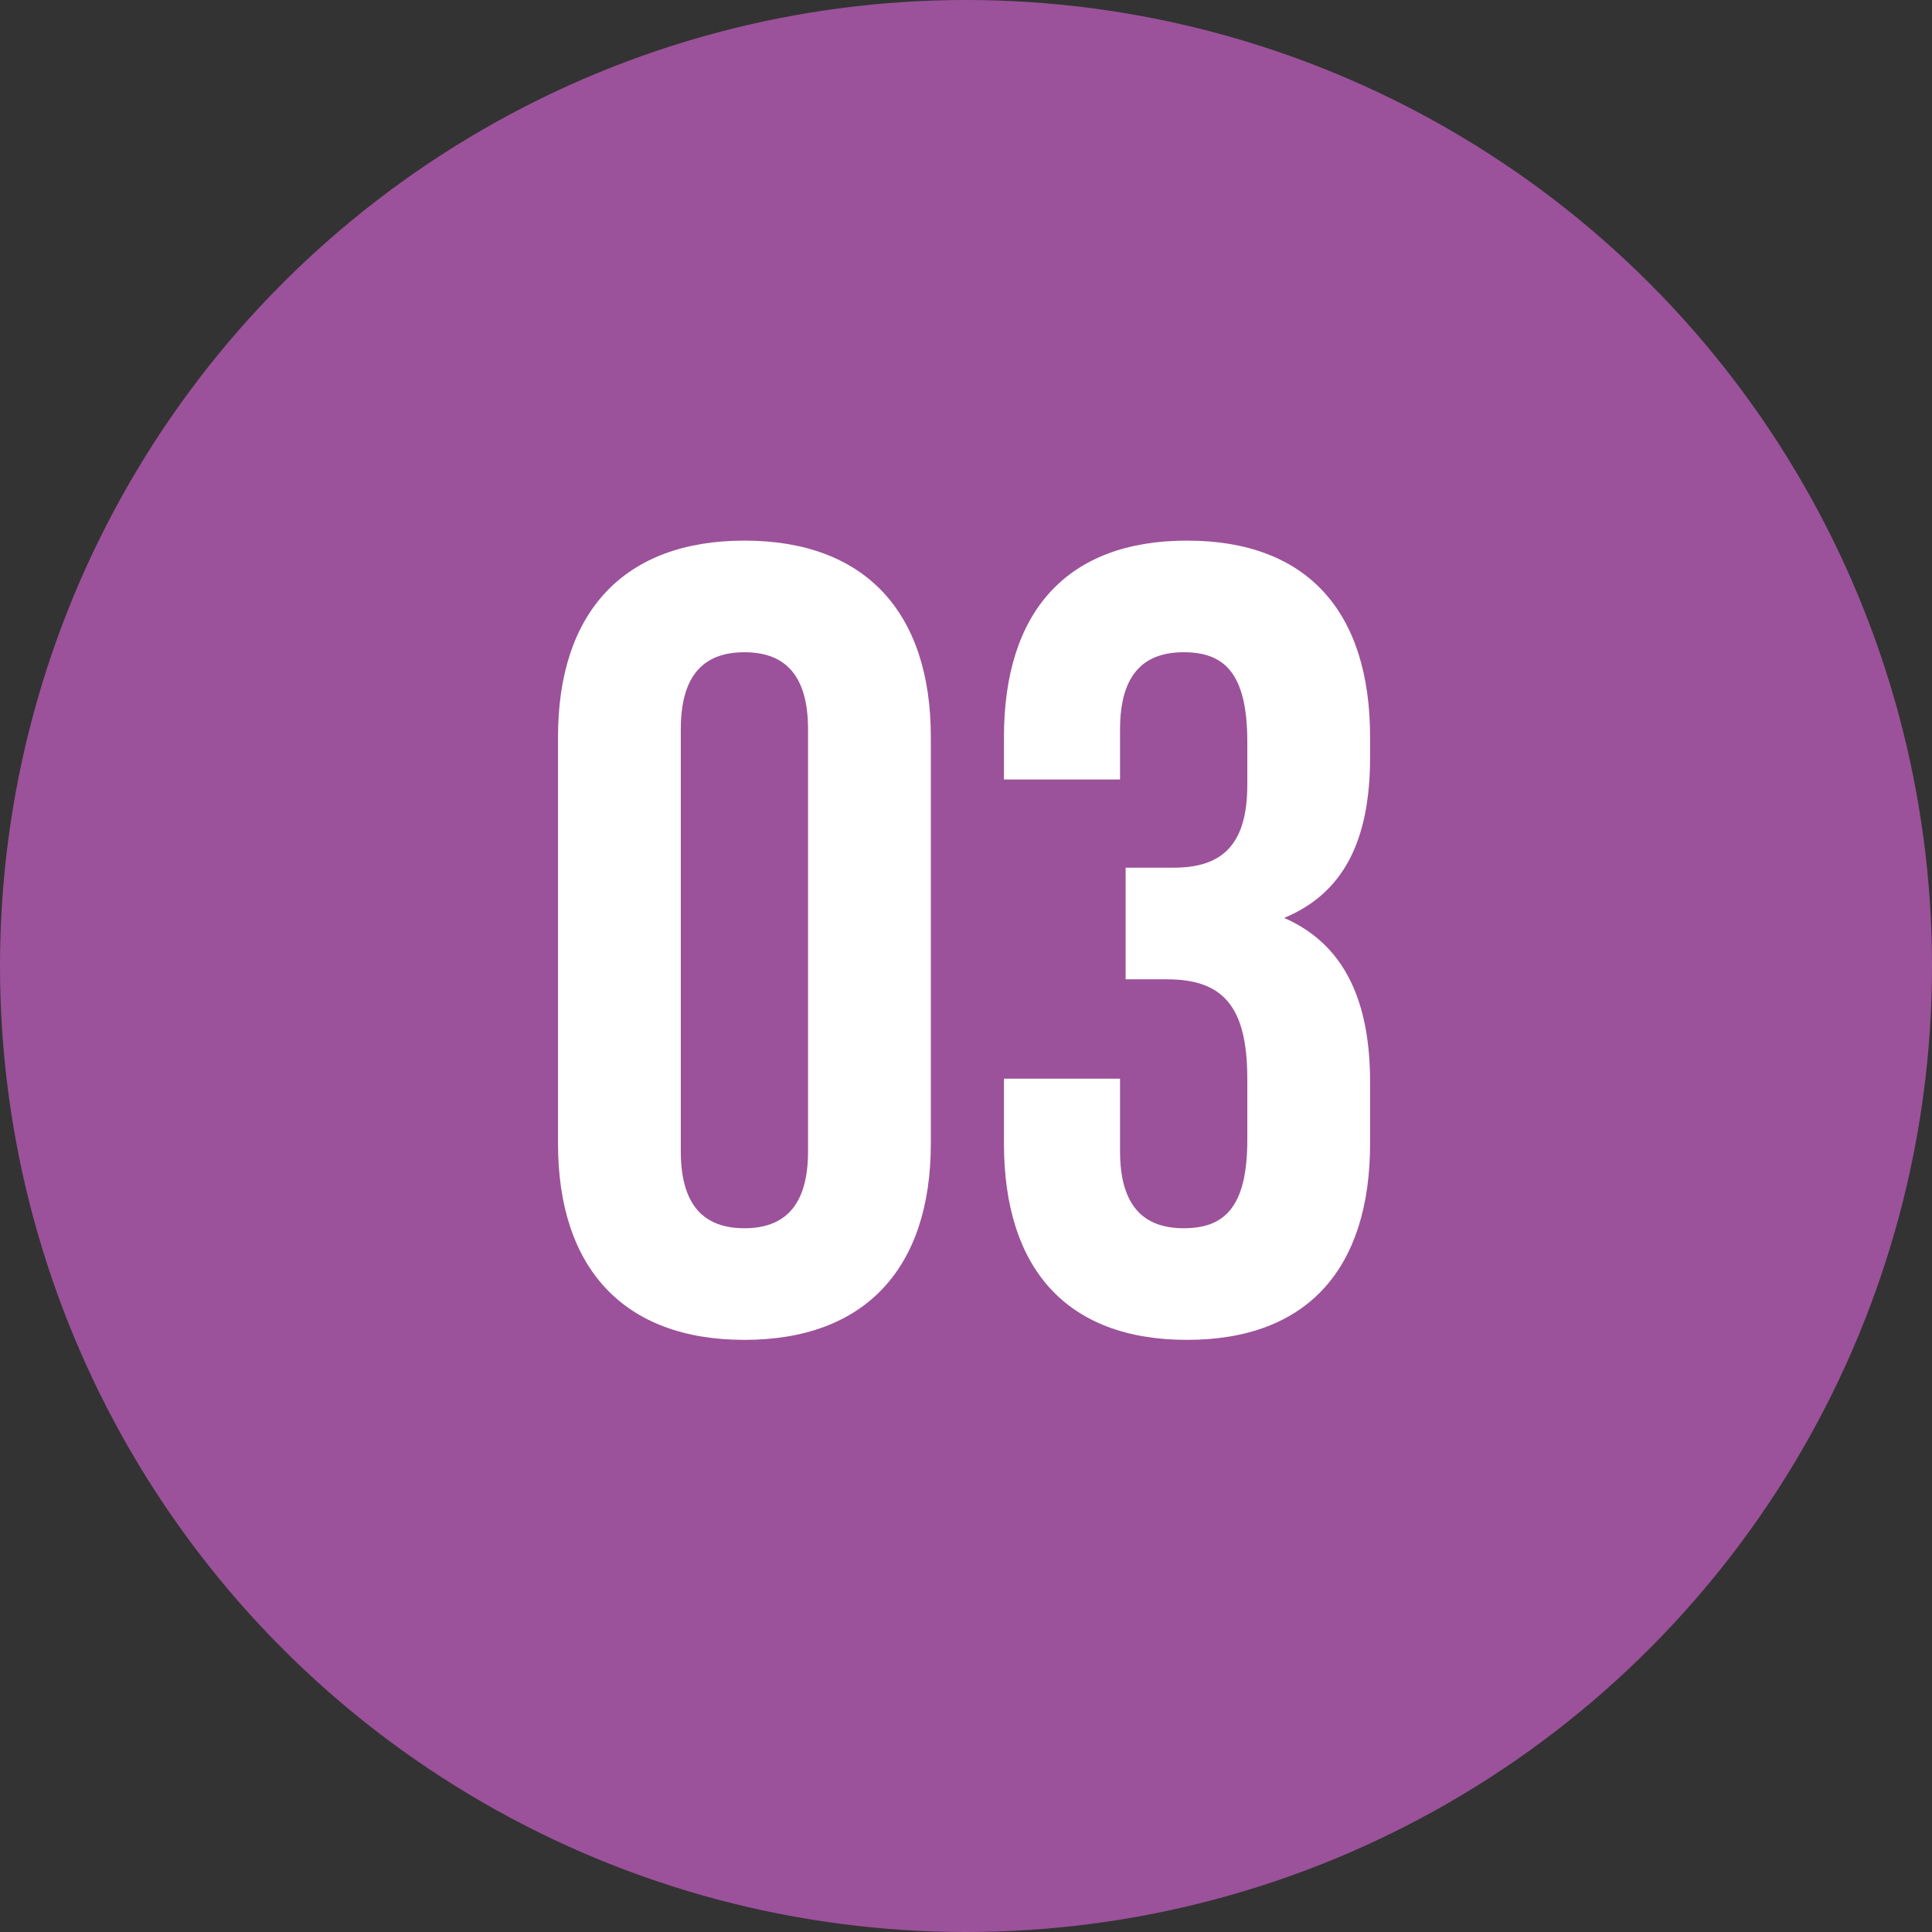
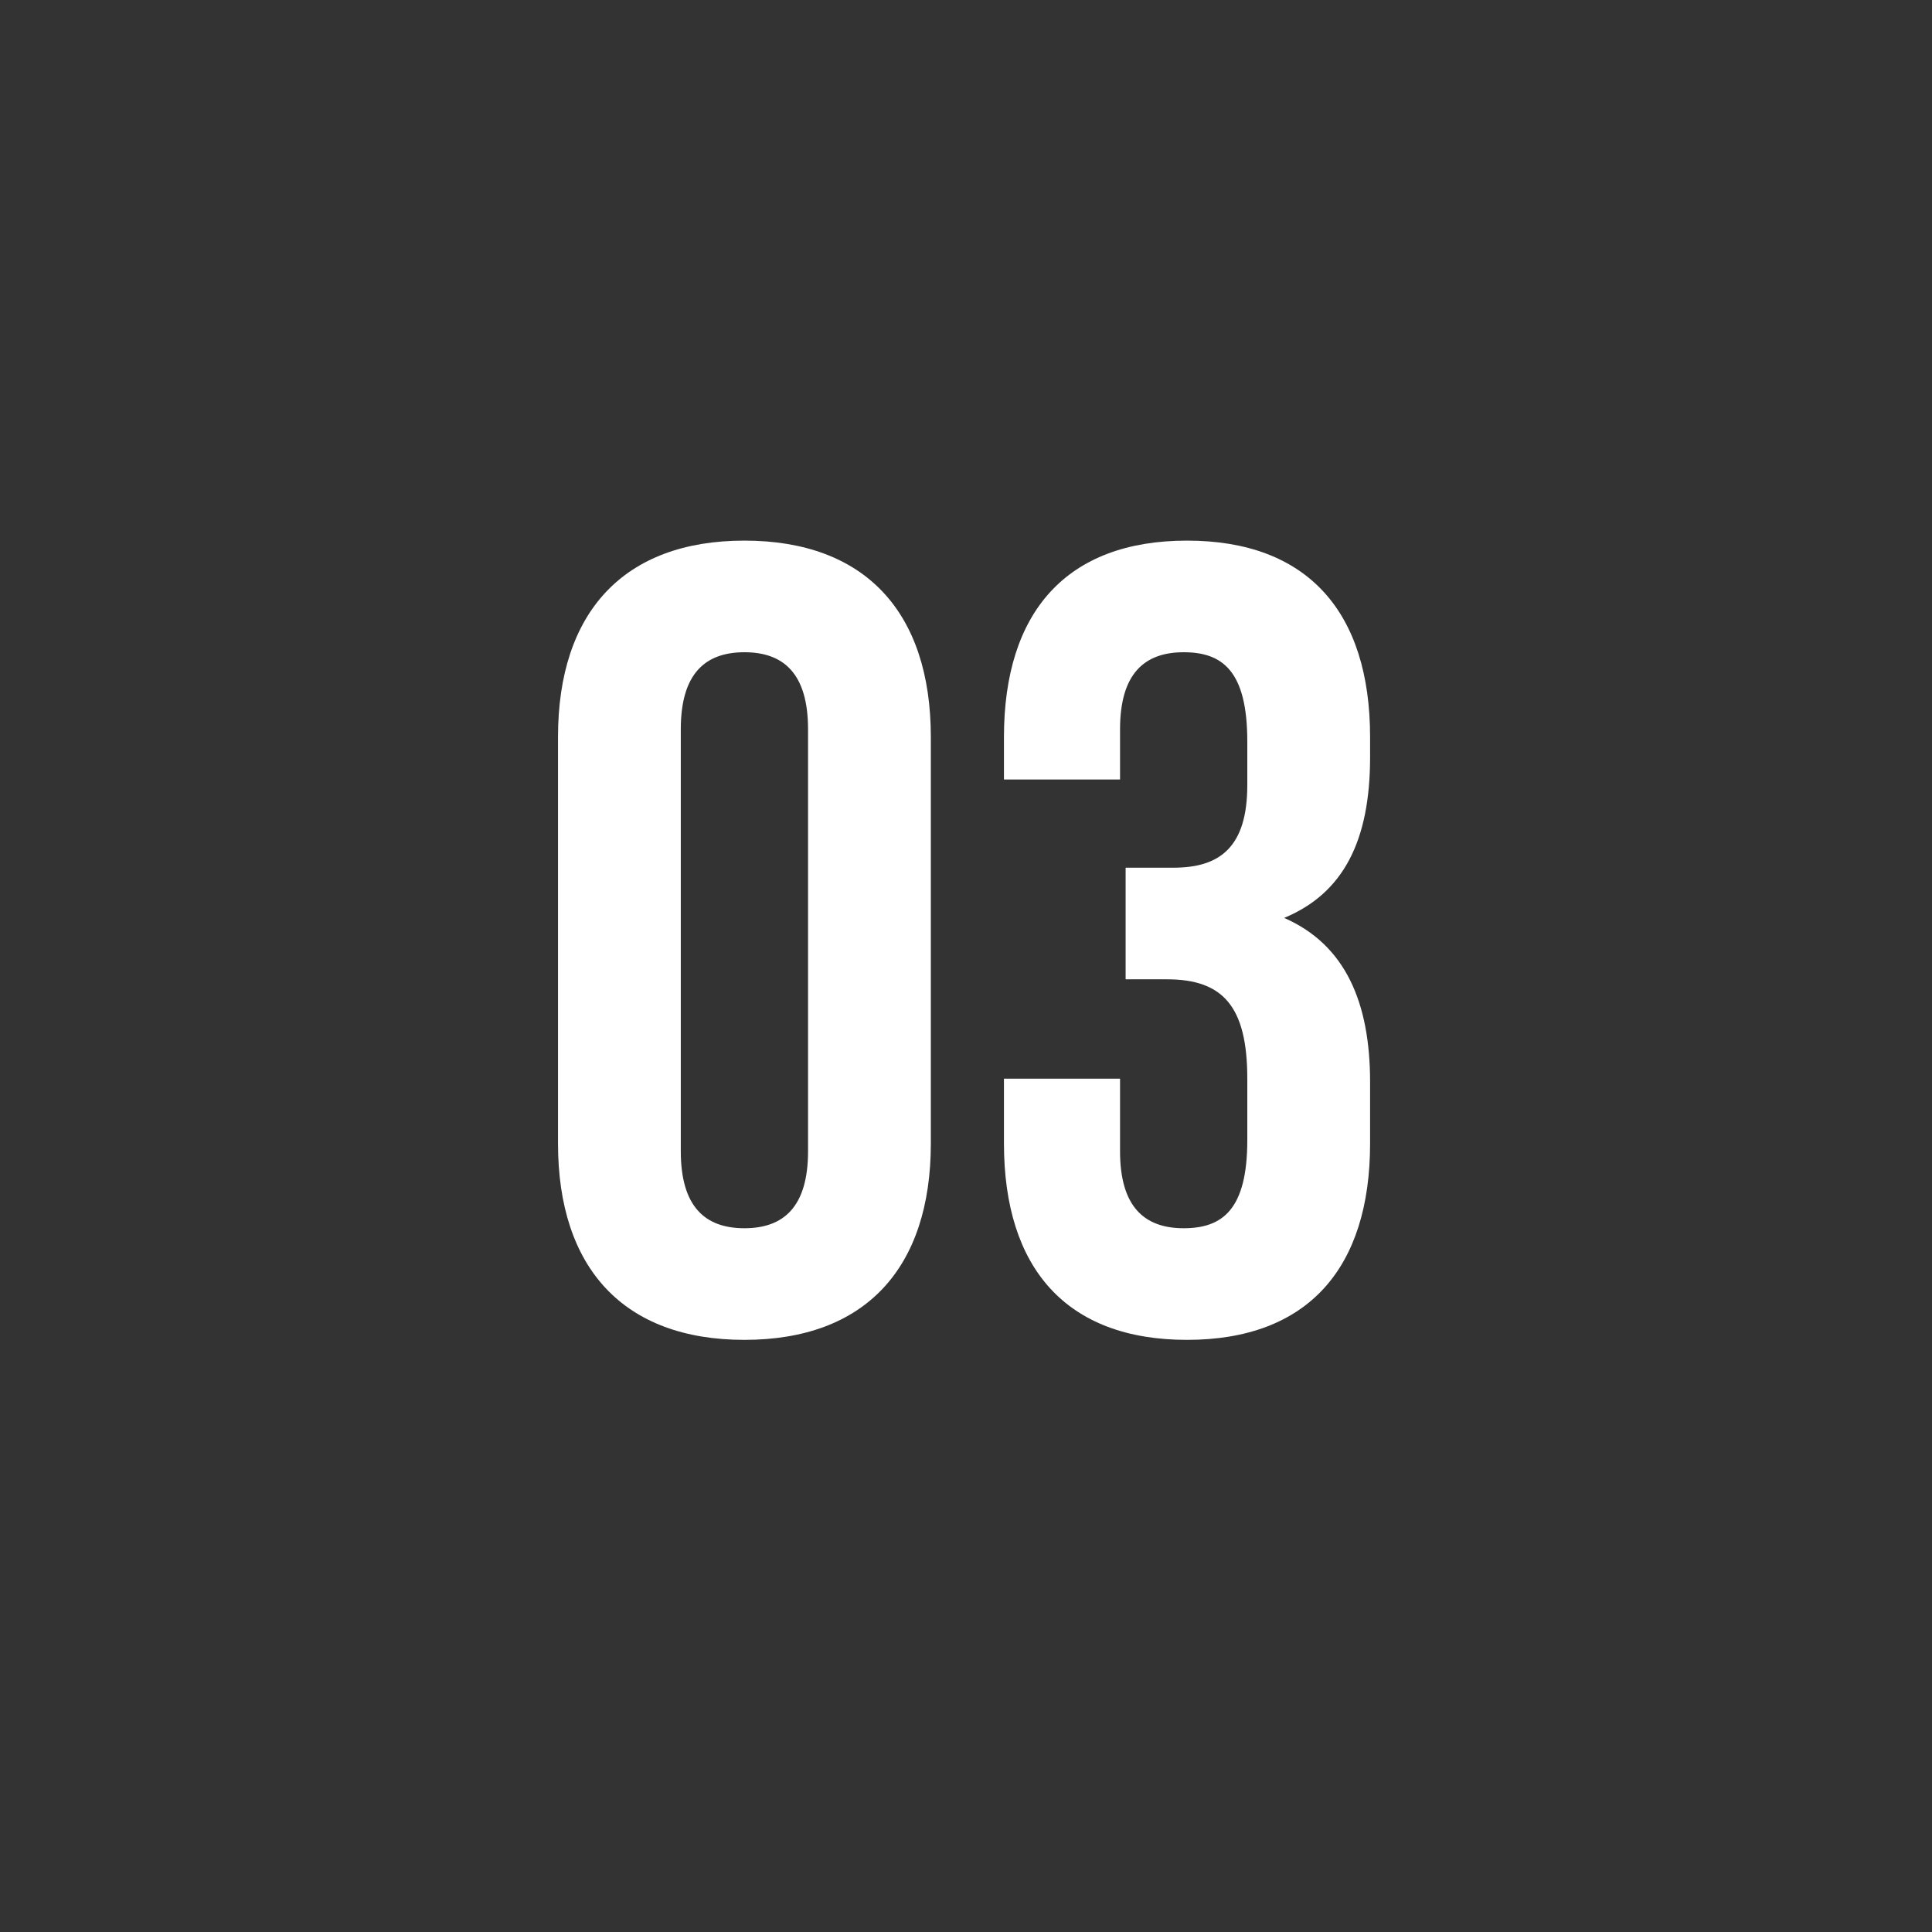
<svg xmlns="http://www.w3.org/2000/svg" width="45" height="45" viewBox="0 0 45 45" fill="none">
  <rect x="0" y="0" width="45" height="45" fill="#333333" stroke="none" />
-   <circle cx="22.5" cy="22.5" r="22.5" fill="#9B529A" />
  <path d="M12.997 17.168C12.997 14.256 14.531 12.592 17.339 12.592C20.147 12.592 21.681 14.256 21.681 17.168V26.632C21.681 29.544 20.147 31.208 17.339 31.208C14.531 31.208 12.997 29.544 12.997 26.632V17.168ZM15.857 26.814C15.857 28.114 16.429 28.608 17.339 28.608C18.249 28.608 18.821 28.114 18.821 26.814V16.986C18.821 15.686 18.249 15.192 17.339 15.192C16.429 15.192 15.857 15.686 15.857 16.986V26.814ZM29.052 17.272C29.052 15.634 28.48 15.192 27.57 15.192C26.66 15.192 26.088 15.686 26.088 16.986V18.156H23.384V17.168C23.384 14.256 24.84 12.592 27.648 12.592C30.456 12.592 31.912 14.256 31.912 17.168V17.636C31.912 19.586 31.288 20.808 29.91 21.38C31.34 22.004 31.912 23.356 31.912 25.202V26.632C31.912 29.544 30.456 31.208 27.648 31.208C24.84 31.208 23.384 29.544 23.384 26.632V25.124H26.088V26.814C26.088 28.114 26.66 28.608 27.57 28.608C28.48 28.608 29.052 28.166 29.052 26.554V25.124C29.052 23.434 28.48 22.81 27.18 22.81H26.218V20.21H27.336C28.402 20.21 29.052 19.742 29.052 18.286V17.272Z" fill="white" />
</svg>